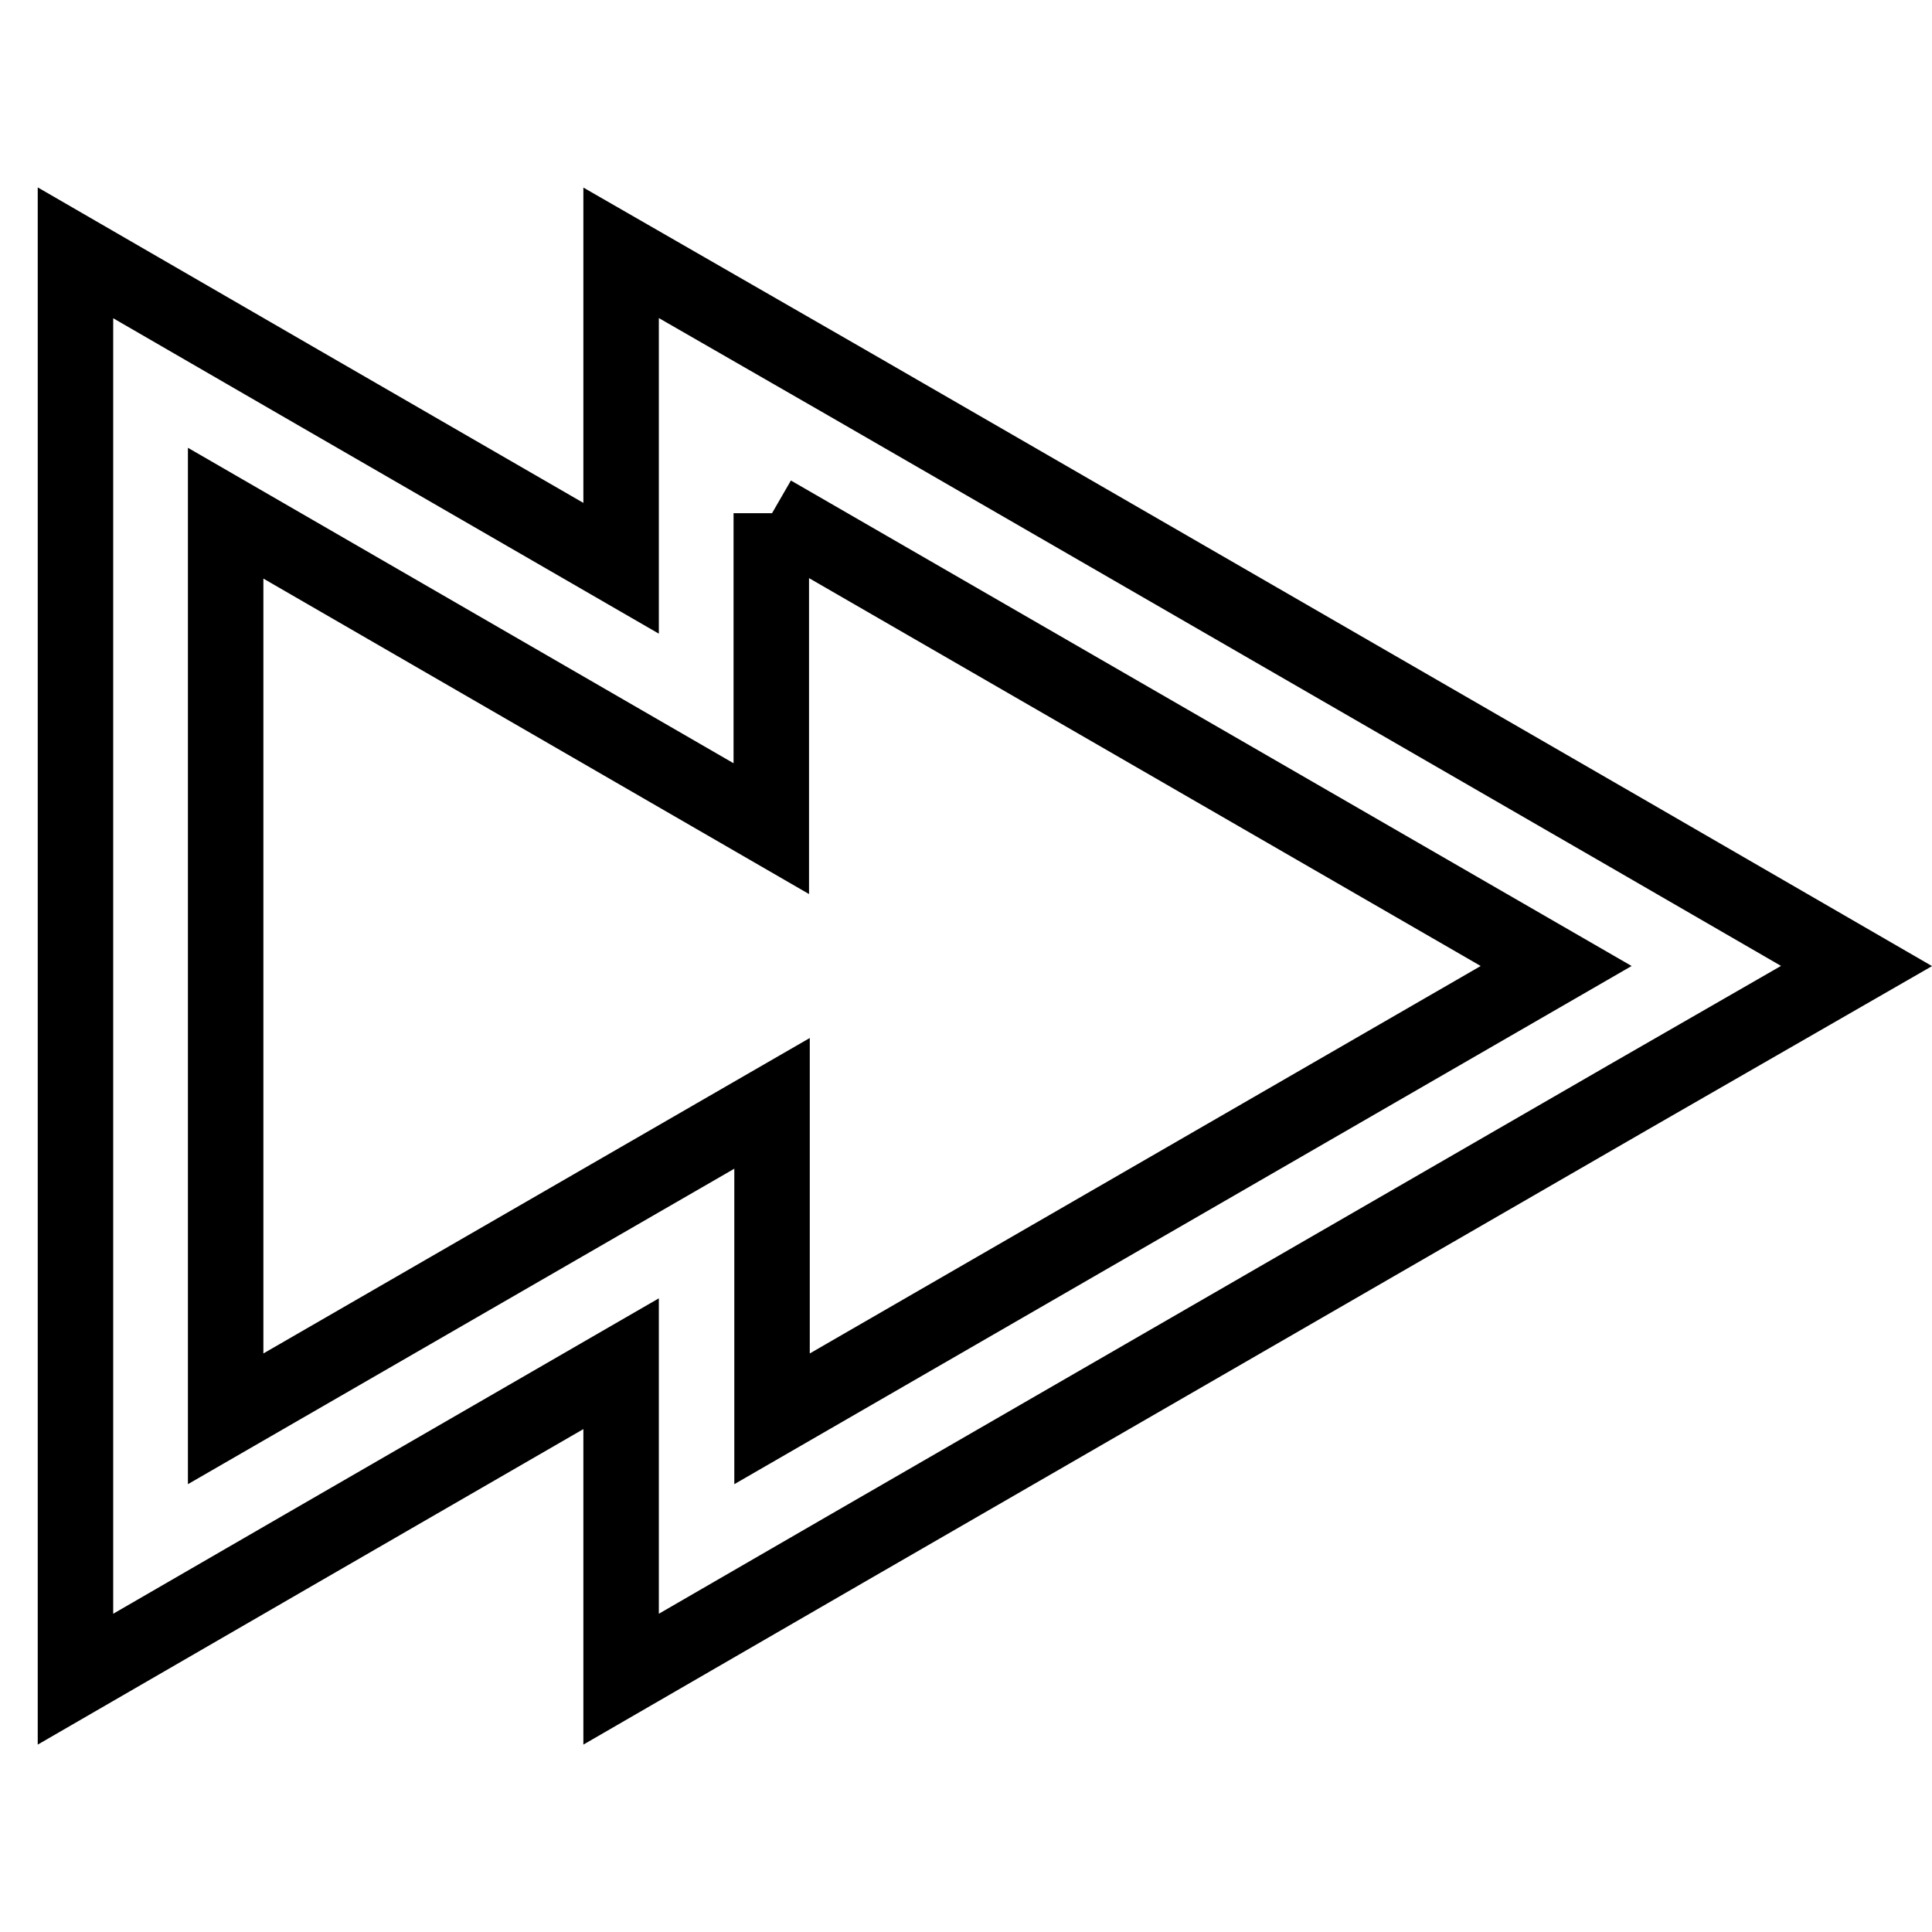
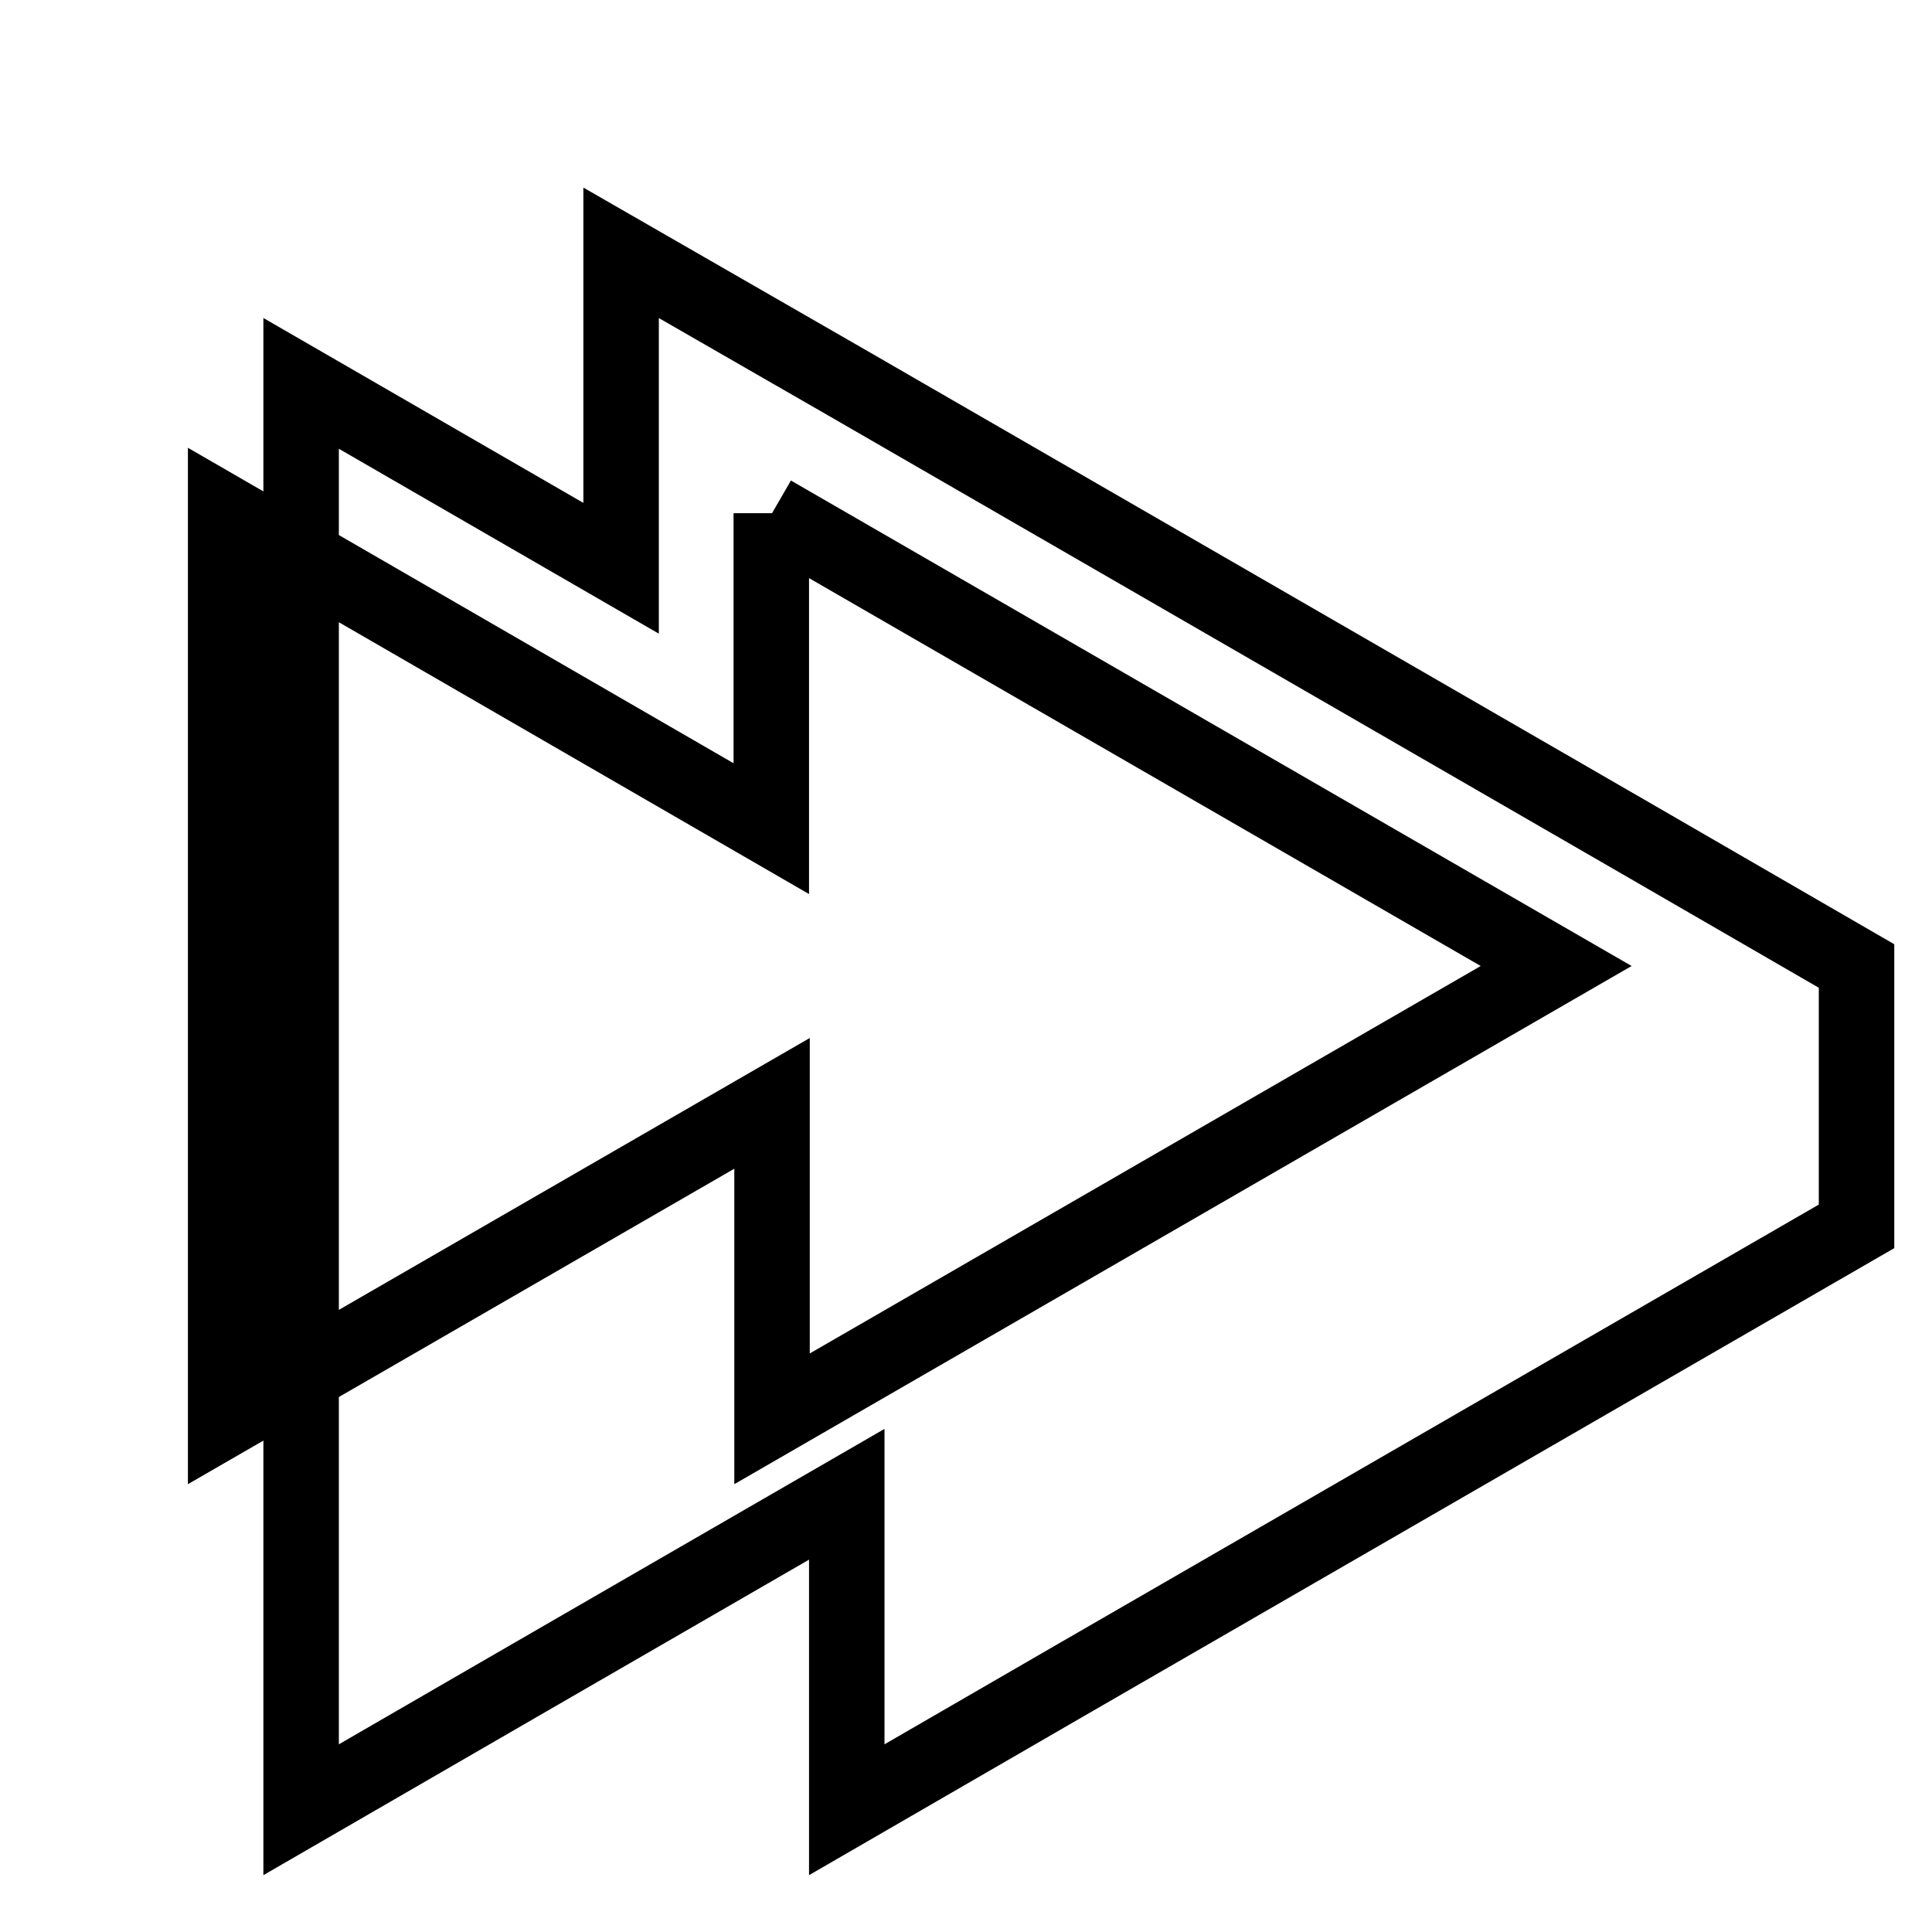
<svg xmlns="http://www.w3.org/2000/svg" version="1.1" x="0px" y="0px" viewBox="0 0 256 256" enable-background="new 0 0 256 256" xml:space="preserve">
  <g>
-     <path stroke-width="10" fill-opacity="0" stroke="#000000" d="M102.3,68l103.9,60l-103.9,60v-41.8L29.9,188V68l72.3,41.8V68 M82.3,33.5v41.8L39.9,50.8L10,33.5v189 l29.9-17.3l42.4-24.5v41.8l29.9-17.3l103.9-60L246,128l-29.9-17.3l-103.9-60L82.3,33.5z" />
+     <path stroke-width="10" fill-opacity="0" stroke="#000000" d="M102.3,68l103.9,60l-103.9,60v-41.8L29.9,188V68l72.3,41.8V68 M82.3,33.5v41.8L39.9,50.8v189 l29.9-17.3l42.4-24.5v41.8l29.9-17.3l103.9-60L246,128l-29.9-17.3l-103.9-60L82.3,33.5z" />
  </g>
</svg>